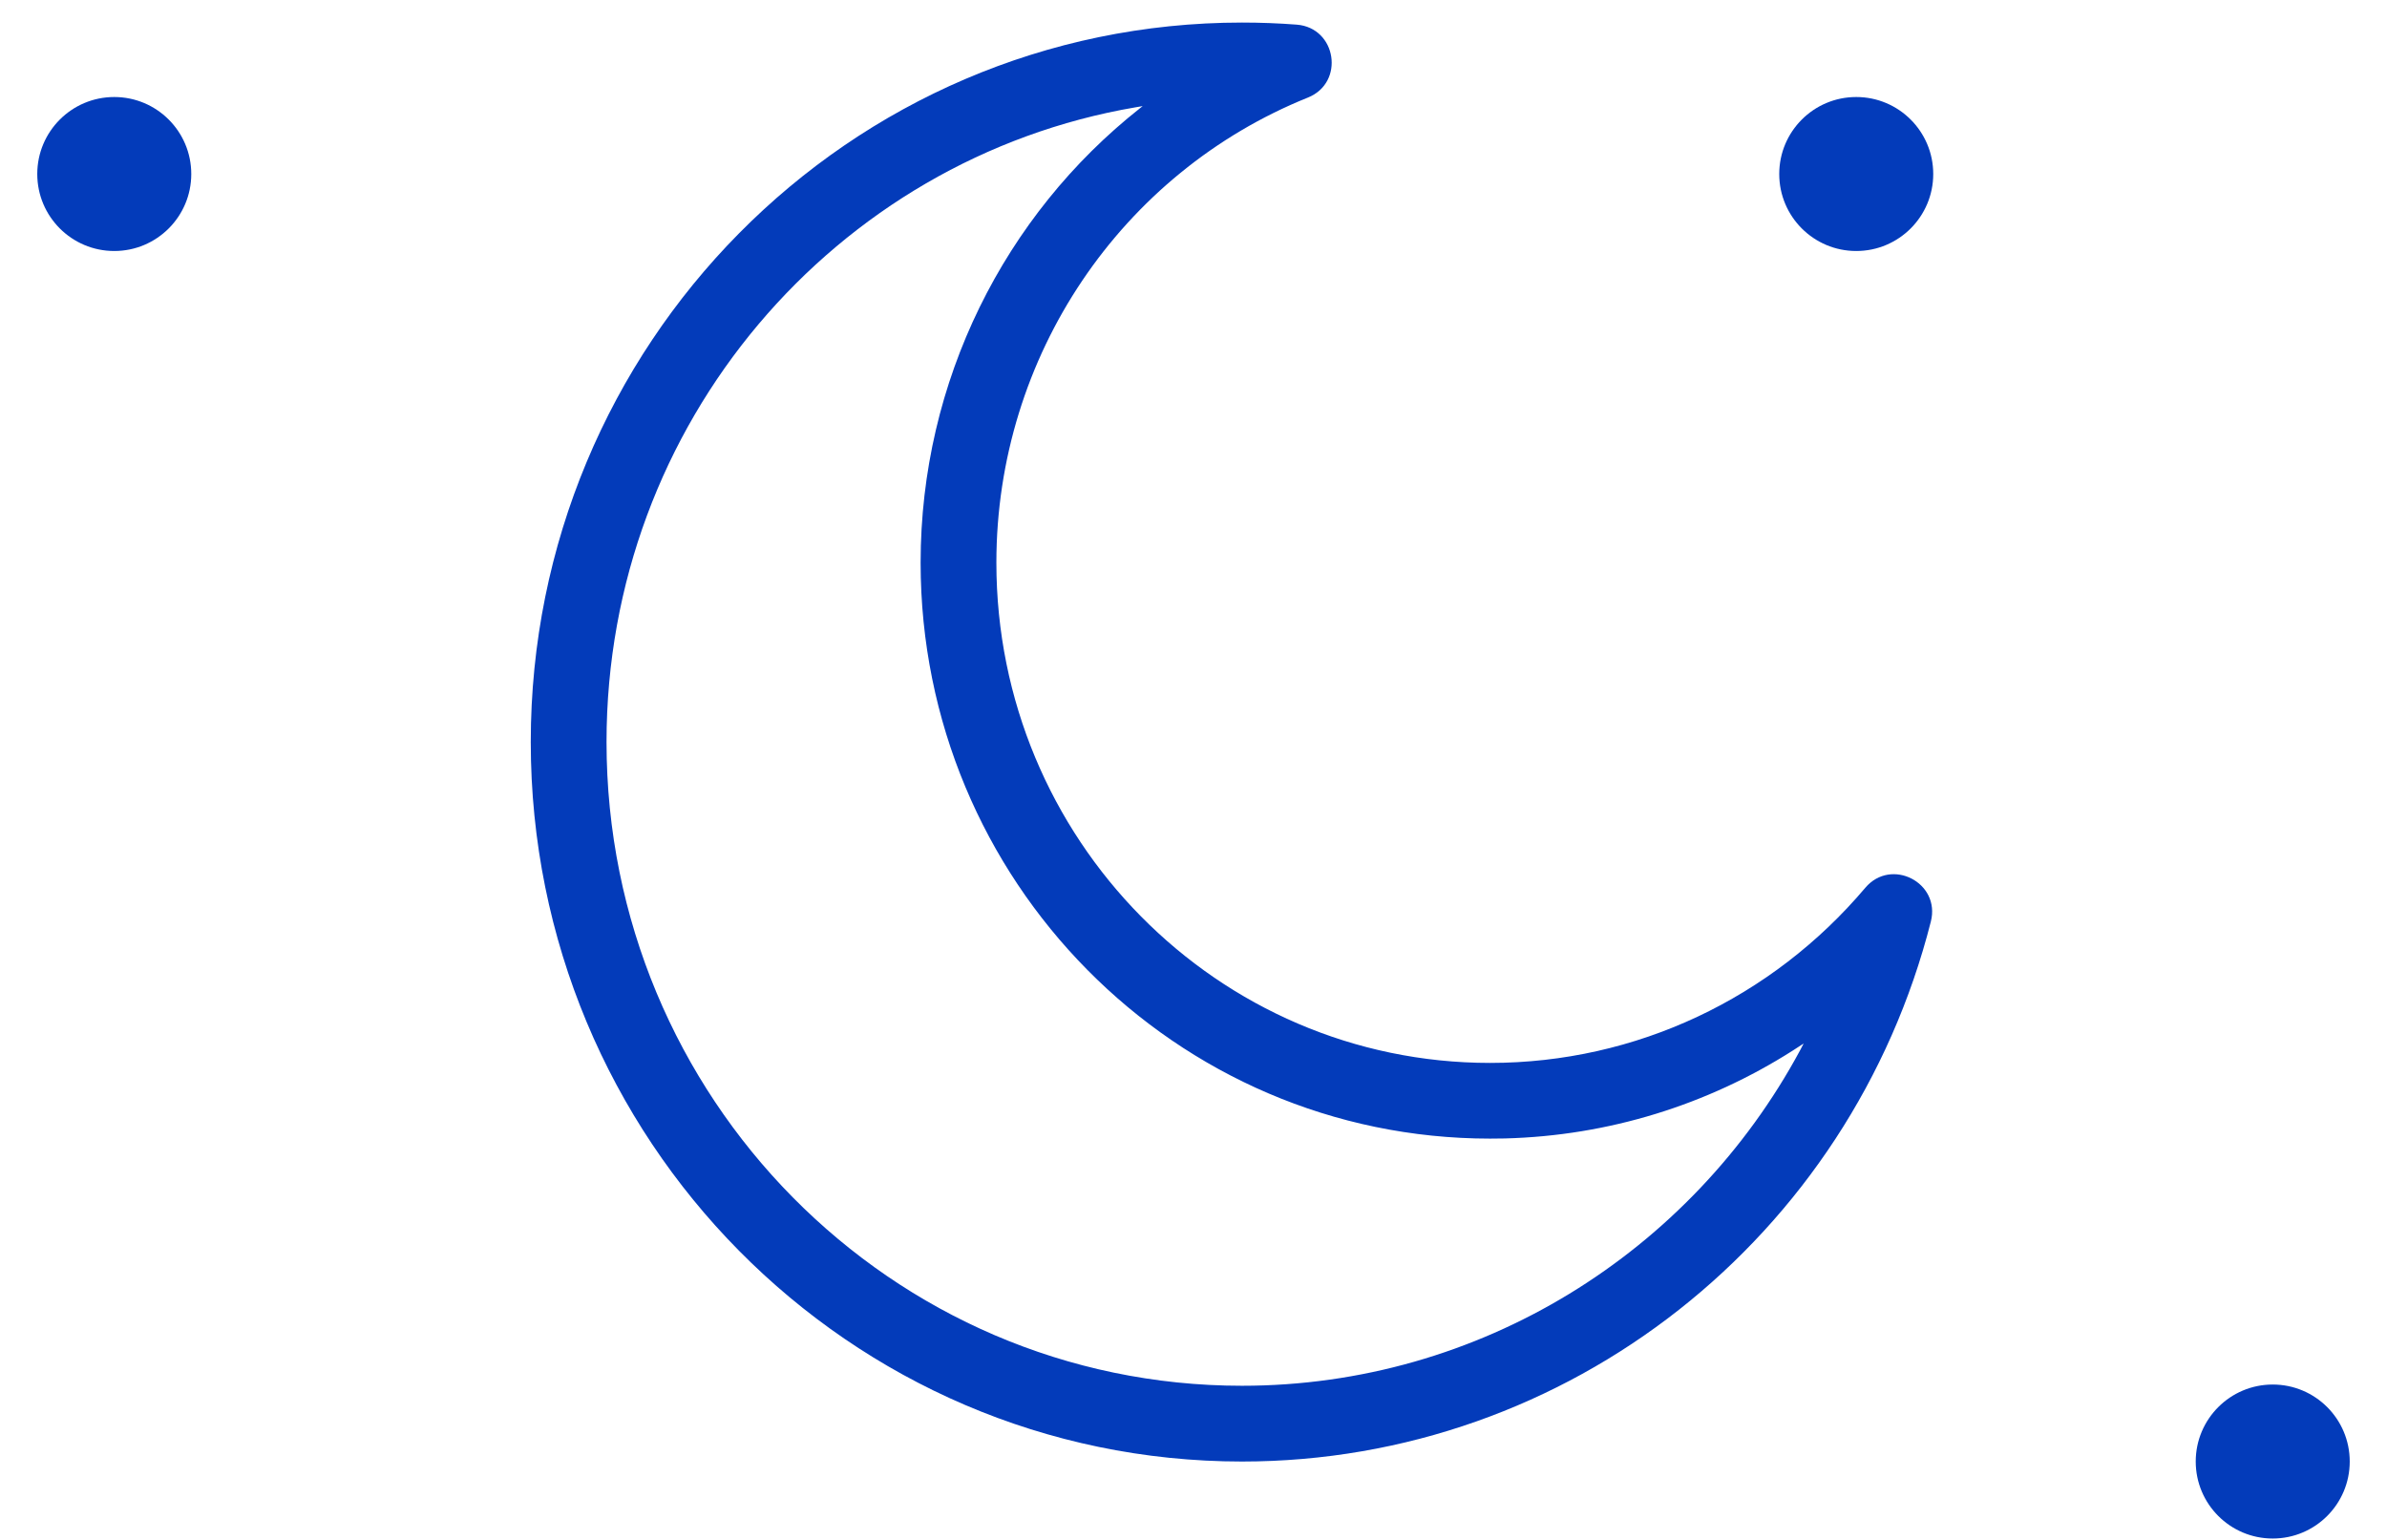
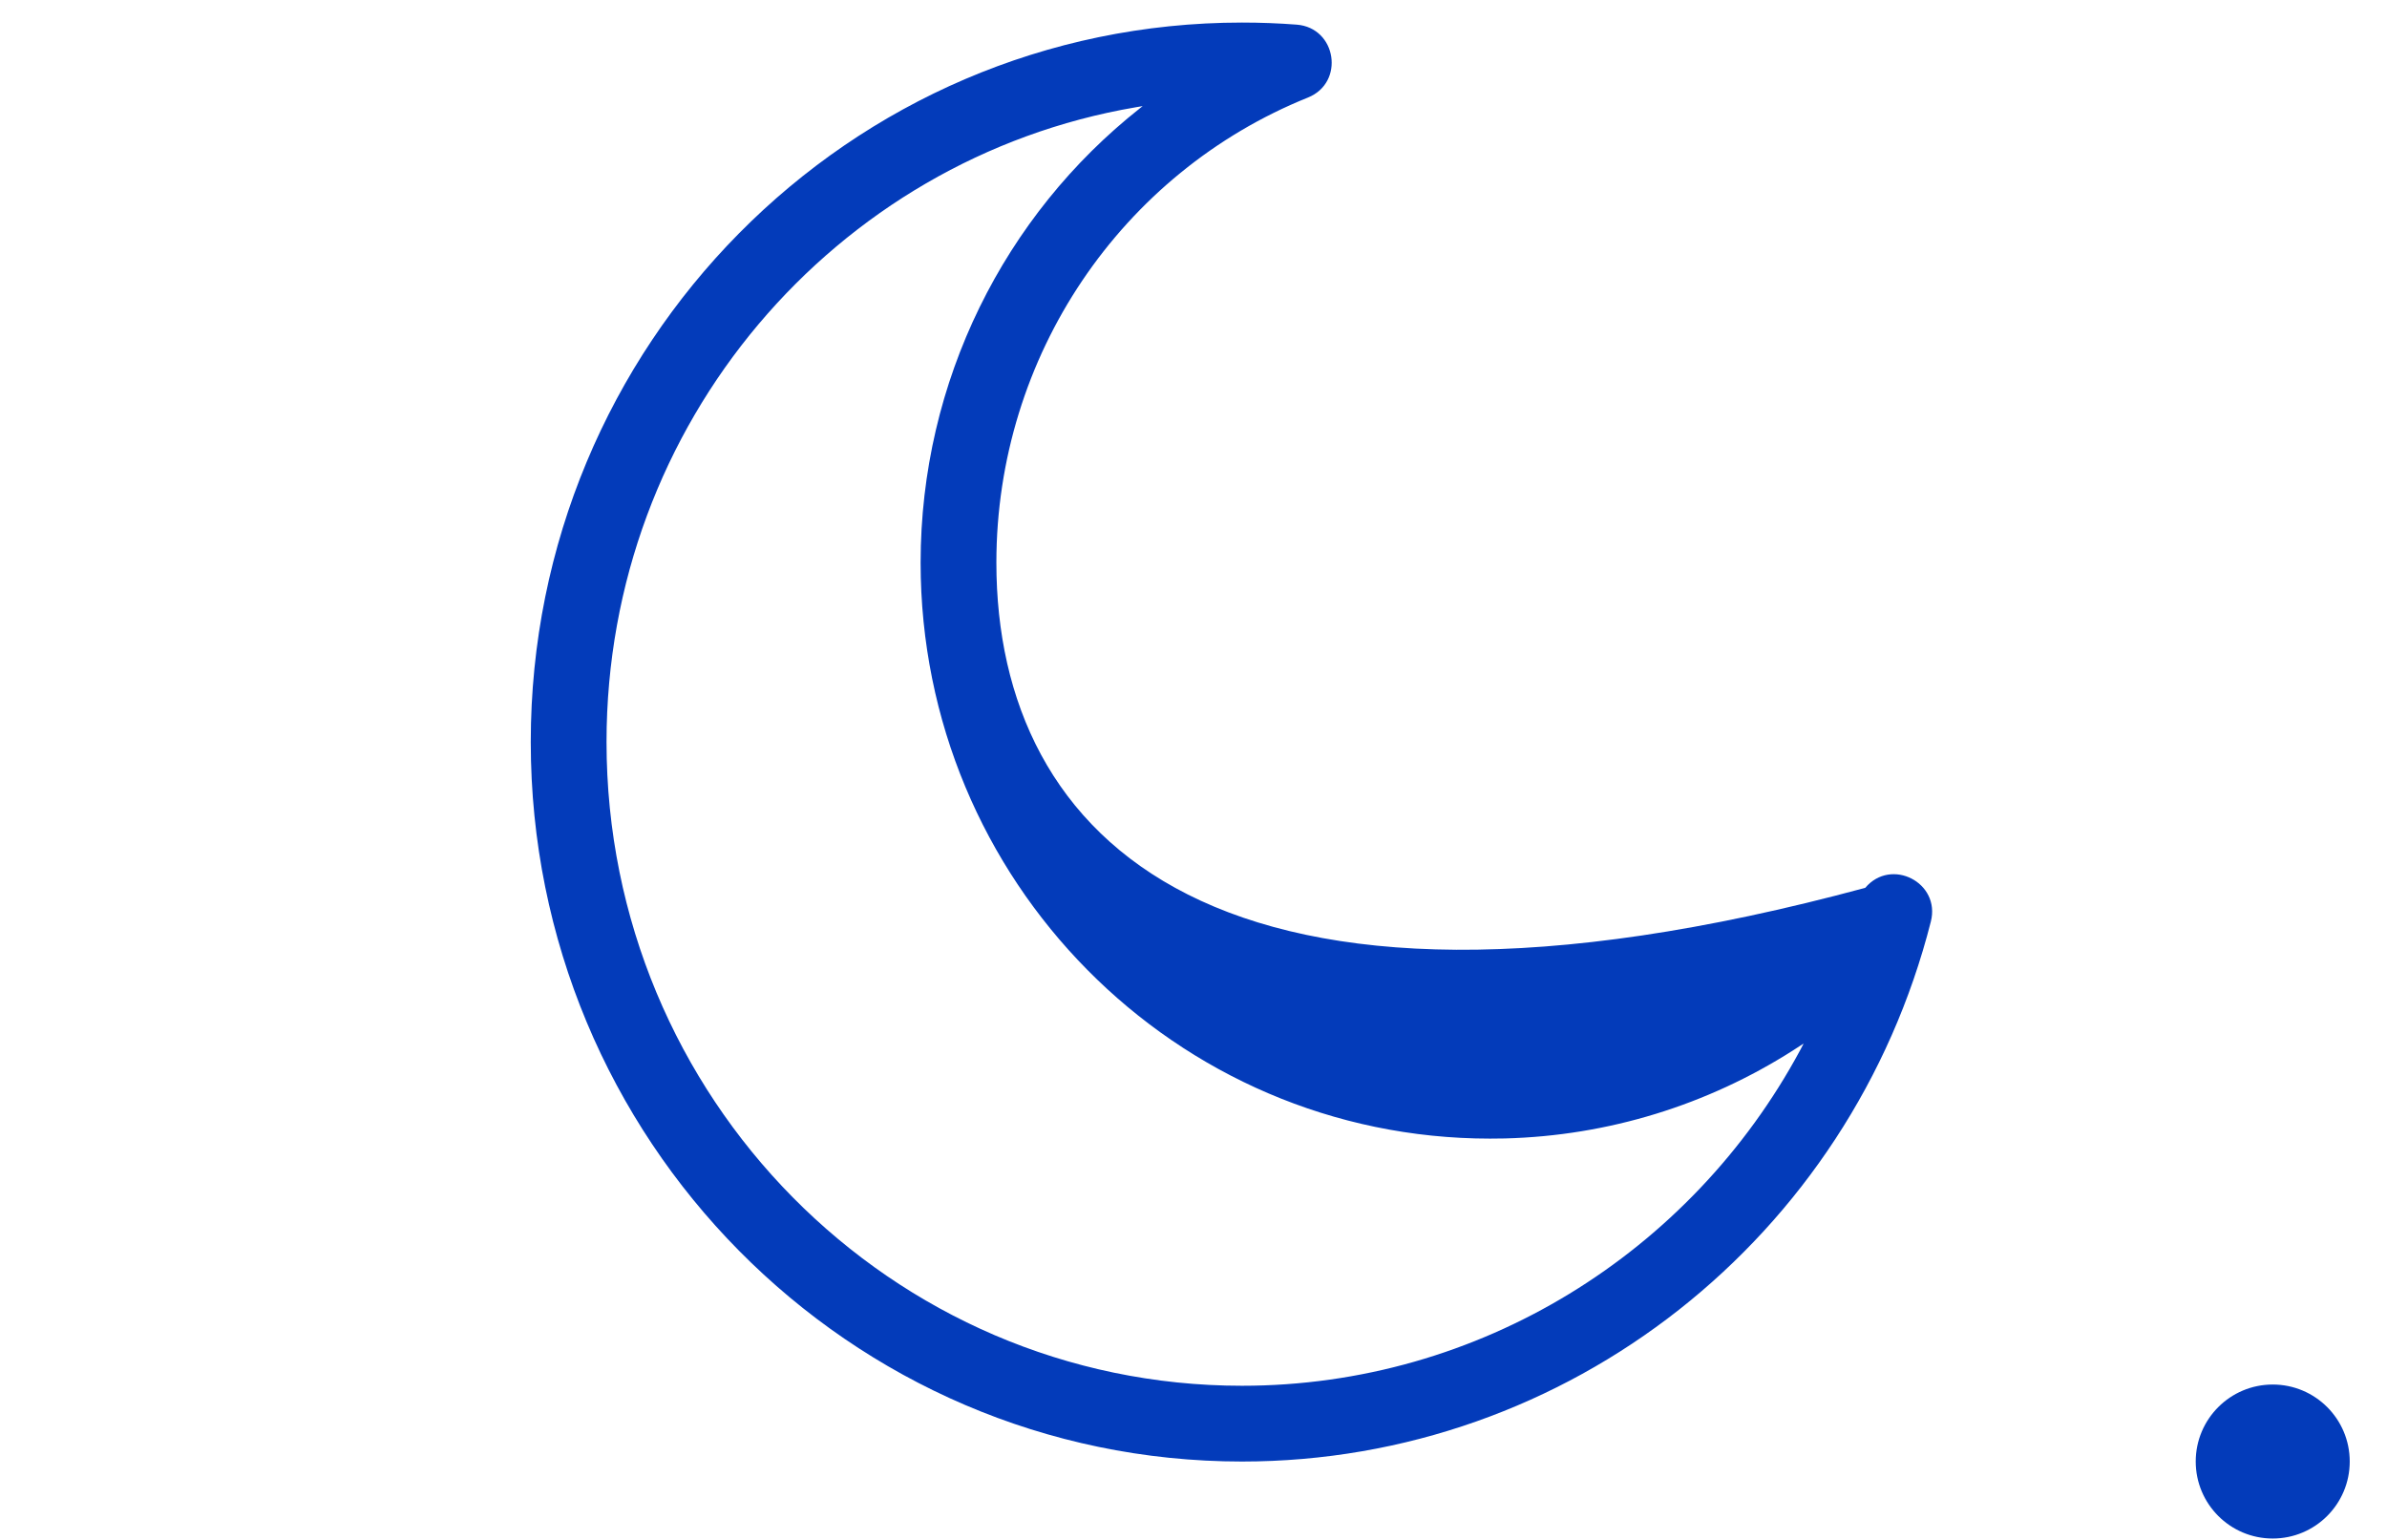
<svg xmlns="http://www.w3.org/2000/svg" width="31px" height="20px" viewBox="0 0 31 20" version="1.1">
  <title>Night-icon</title>
  <g id="Design" stroke="none" stroke-width="1" fill="none" fill-rule="evenodd">
    <g id="4000-Weather" transform="translate(-1434, -3318)" fill="#033BBA">
      <g id="Group-30-Copy" transform="translate(1434.5, 3318.293)">
-         <path d="M15.63,0 C10.527,0 6.393,4.185 6.393,9.344 C6.393,14.504 10.527,18.689 15.63,18.689 C19.871,18.689 23.536,15.773 24.576,11.676 C24.705,11.17 24.061,10.839 23.724,11.238 C22.512,12.671 20.749,13.512 18.851,13.512 C15.312,13.512 12.44,10.604 12.44,7.015 C12.44,4.328 14.064,1.949 16.486,0.974 C16.969,0.78 16.859,0.067 16.34,0.027 C16.105,0.009 15.868,0 15.63,0 Z M14.34,1.085 L14.306,1.112 C12.547,2.5 11.456,4.655 11.456,7.015 C11.456,11.145 14.766,14.495 18.851,14.495 L19.044,14.493 C20.392,14.458 21.675,14.056 22.779,13.354 L22.924,13.26 L22.879,13.346 C21.465,15.972 18.717,17.705 15.63,17.705 C11.073,17.705 7.377,13.963 7.377,9.344 C7.377,5.203 10.348,1.767 14.246,1.101 L14.34,1.085 Z" id="Combined-Shape" fill-rule="nonzero" />
-         <circle id="Oval" cx="0.984" cy="1.967" r="1" />
-         <circle id="Oval-Copy-3" cx="23.607" cy="1.967" r="1" />
+         <path d="M15.63,0 C10.527,0 6.393,4.185 6.393,9.344 C6.393,14.504 10.527,18.689 15.63,18.689 C19.871,18.689 23.536,15.773 24.576,11.676 C24.705,11.17 24.061,10.839 23.724,11.238 C15.312,13.512 12.44,10.604 12.44,7.015 C12.44,4.328 14.064,1.949 16.486,0.974 C16.969,0.78 16.859,0.067 16.34,0.027 C16.105,0.009 15.868,0 15.63,0 Z M14.34,1.085 L14.306,1.112 C12.547,2.5 11.456,4.655 11.456,7.015 C11.456,11.145 14.766,14.495 18.851,14.495 L19.044,14.493 C20.392,14.458 21.675,14.056 22.779,13.354 L22.924,13.26 L22.879,13.346 C21.465,15.972 18.717,17.705 15.63,17.705 C11.073,17.705 7.377,13.963 7.377,9.344 C7.377,5.203 10.348,1.767 14.246,1.101 L14.34,1.085 Z" id="Combined-Shape" fill-rule="nonzero" />
        <circle id="Oval-Copy-4" cx="29.016" cy="18.689" r="1" />
      </g>
    </g>
  </g>
</svg>